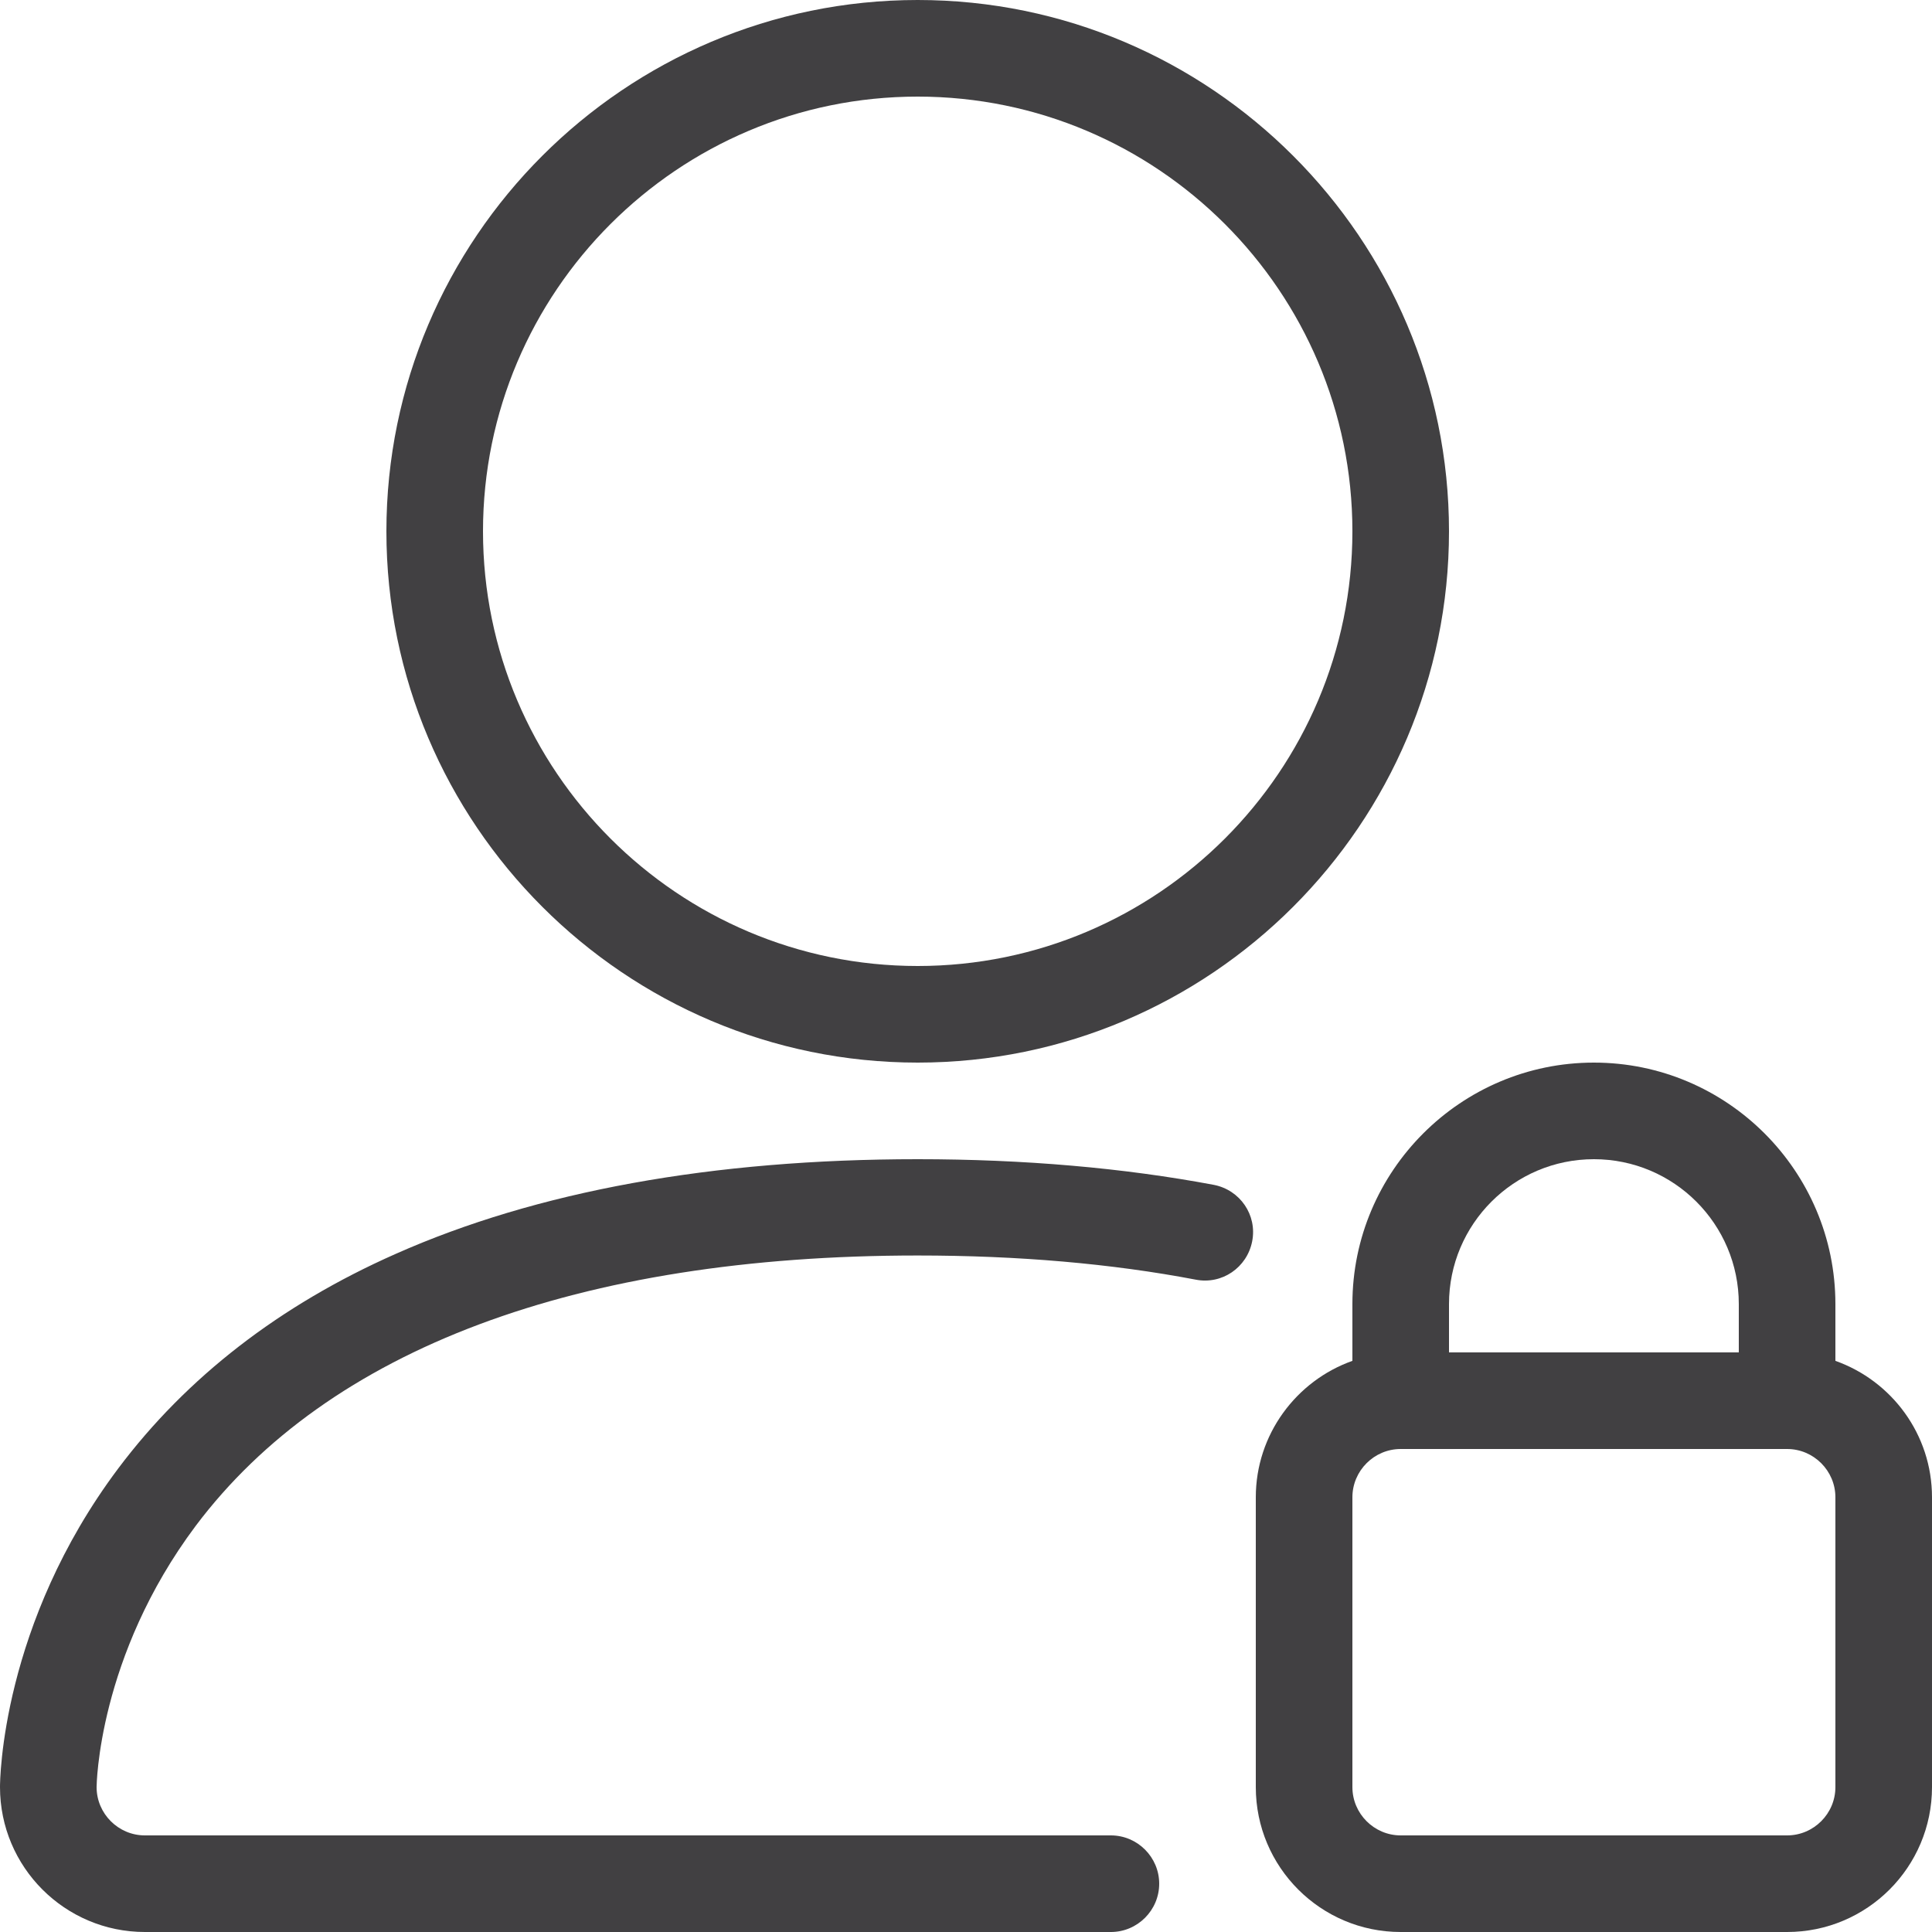
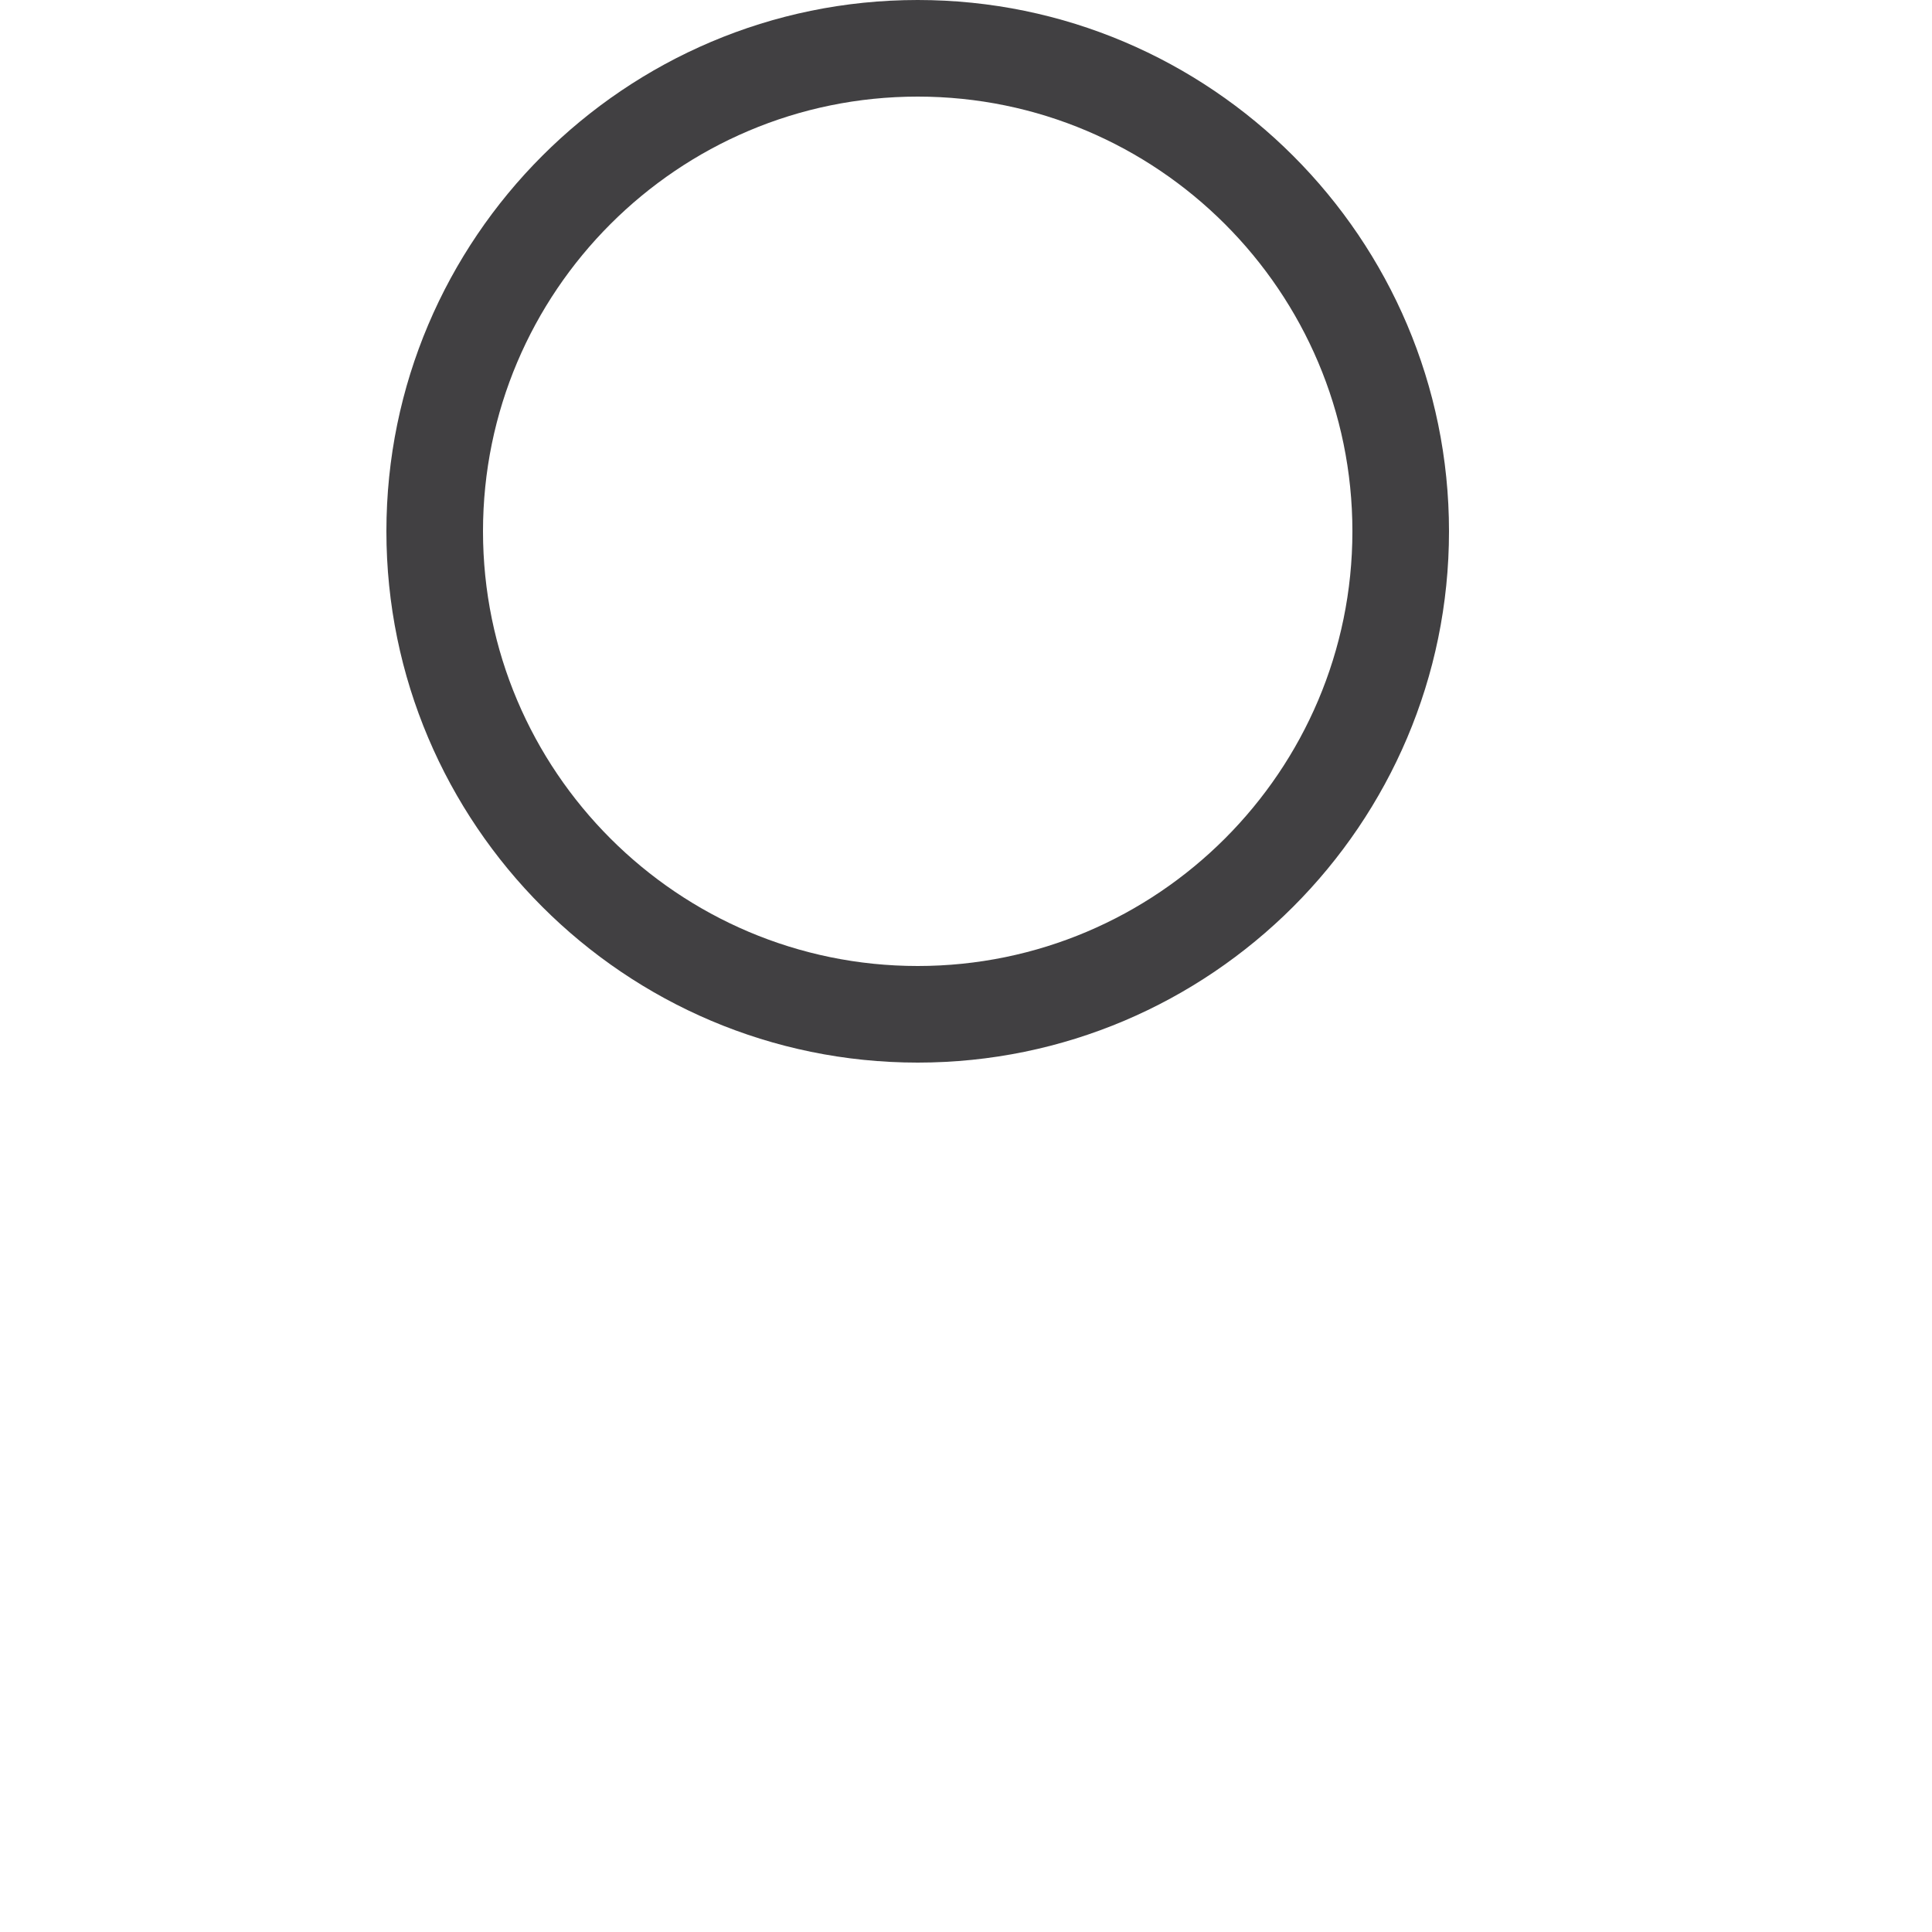
<svg xmlns="http://www.w3.org/2000/svg" id="Layer_1" x="0px" y="0px" viewBox="0 0 640 640" style="enable-background:new 0 0 640 640;" xml:space="preserve">
  <style type="text/css"> .st0{fill:#414042;} </style>
  <title />
  <g id="icomoon-ignore"> </g>
  <path class="st0" d="M304,352c-97,0-176-79-176-176S207,0,304,0s176,79,176,176S401,352,304,352z M304,32c-79.4,0-144,64.6-144,144 s64.6,144,144,144c79.4,0,144-64.6,144-144S383.4,32,304,32z" />
-   <path class="st0" d="M368,640H48c-26.5,0-48-21.5-48-48c0-2.2,0.4-53.9,39.2-105.6c22.6-30.1,53.4-54,91.8-71 c46.8-20.8,105.1-31.4,173-31.4c35.3,0,68.3,2.9,98.1,8.5c8.7,1.7,14.4,10,12.7,18.7s-10,14.4-18.7,12.7c-27.8-5.3-58.7-8-92.1-8 c-112.5,0-195.2,31-239.2,89.6C32.4,548.8,32,591.6,32,592c0,8.8,7.2,16,16,16h320c8.8,0,16,7.2,16,16S376.8,640,368,640L368,640z" />
-   <path class="st0" d="M608,450.8V432c0-44.1-35.9-80-80-80s-80,35.9-80,80v18.8c-18.6,6.6-32,24.4-32,45.2v96c0,26.5,21.5,48,48,48 h128c26.5,0,48-21.5,48-48v-96C640,475.1,626.6,457.4,608,450.8z M528,384c26.5,0,48,21.5,48,48v16h-96v-16 C480,405.5,501.5,384,528,384z M608,592c0,8.8-7.2,16-16,16H464c-8.8,0-16-7.2-16-16v-96c0-8.8,7.2-16,16-16h128c8.8,0,16,7.2,16,16 V592z" />
</svg>